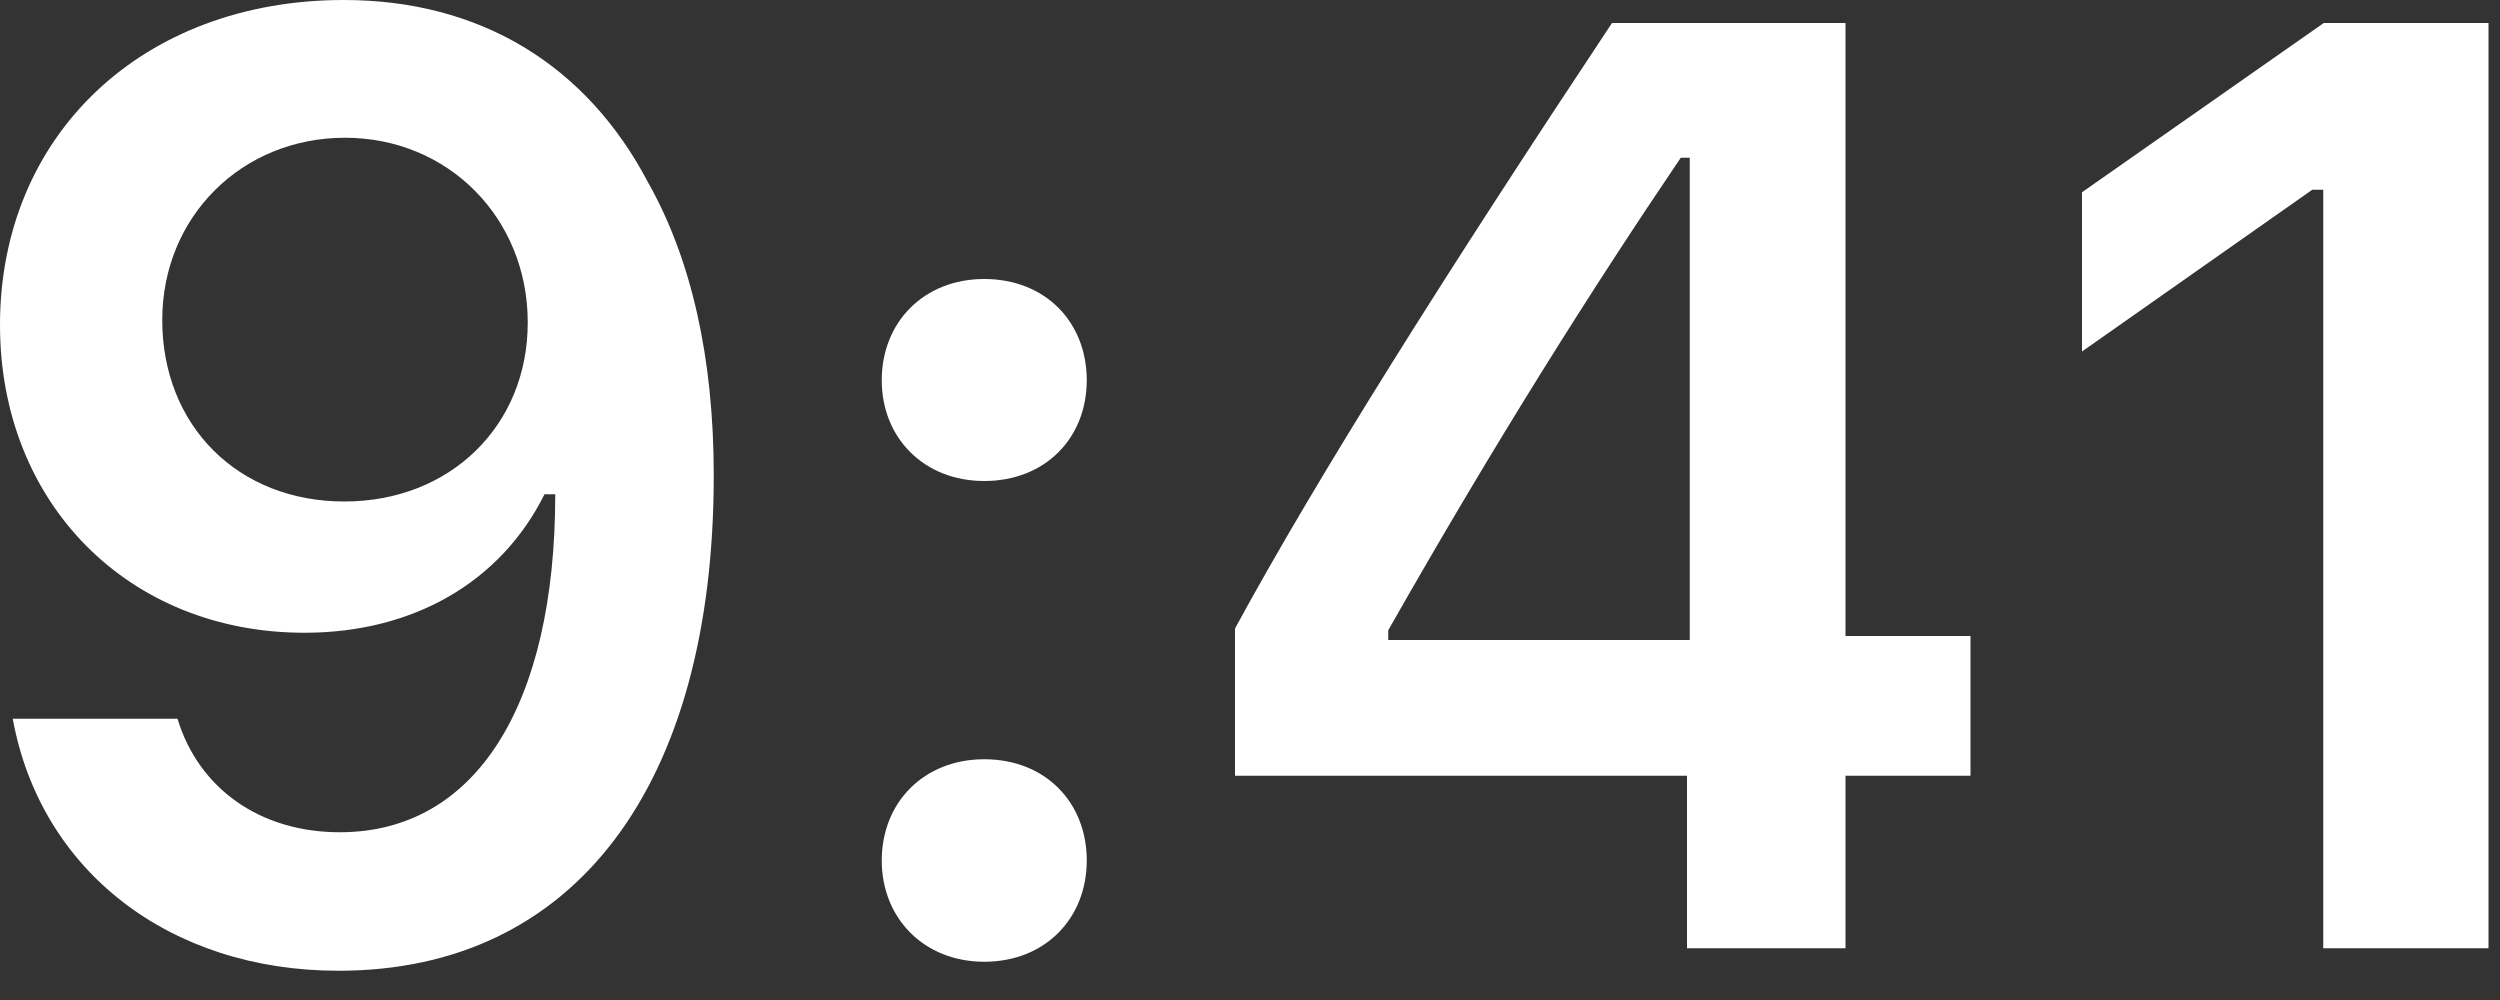
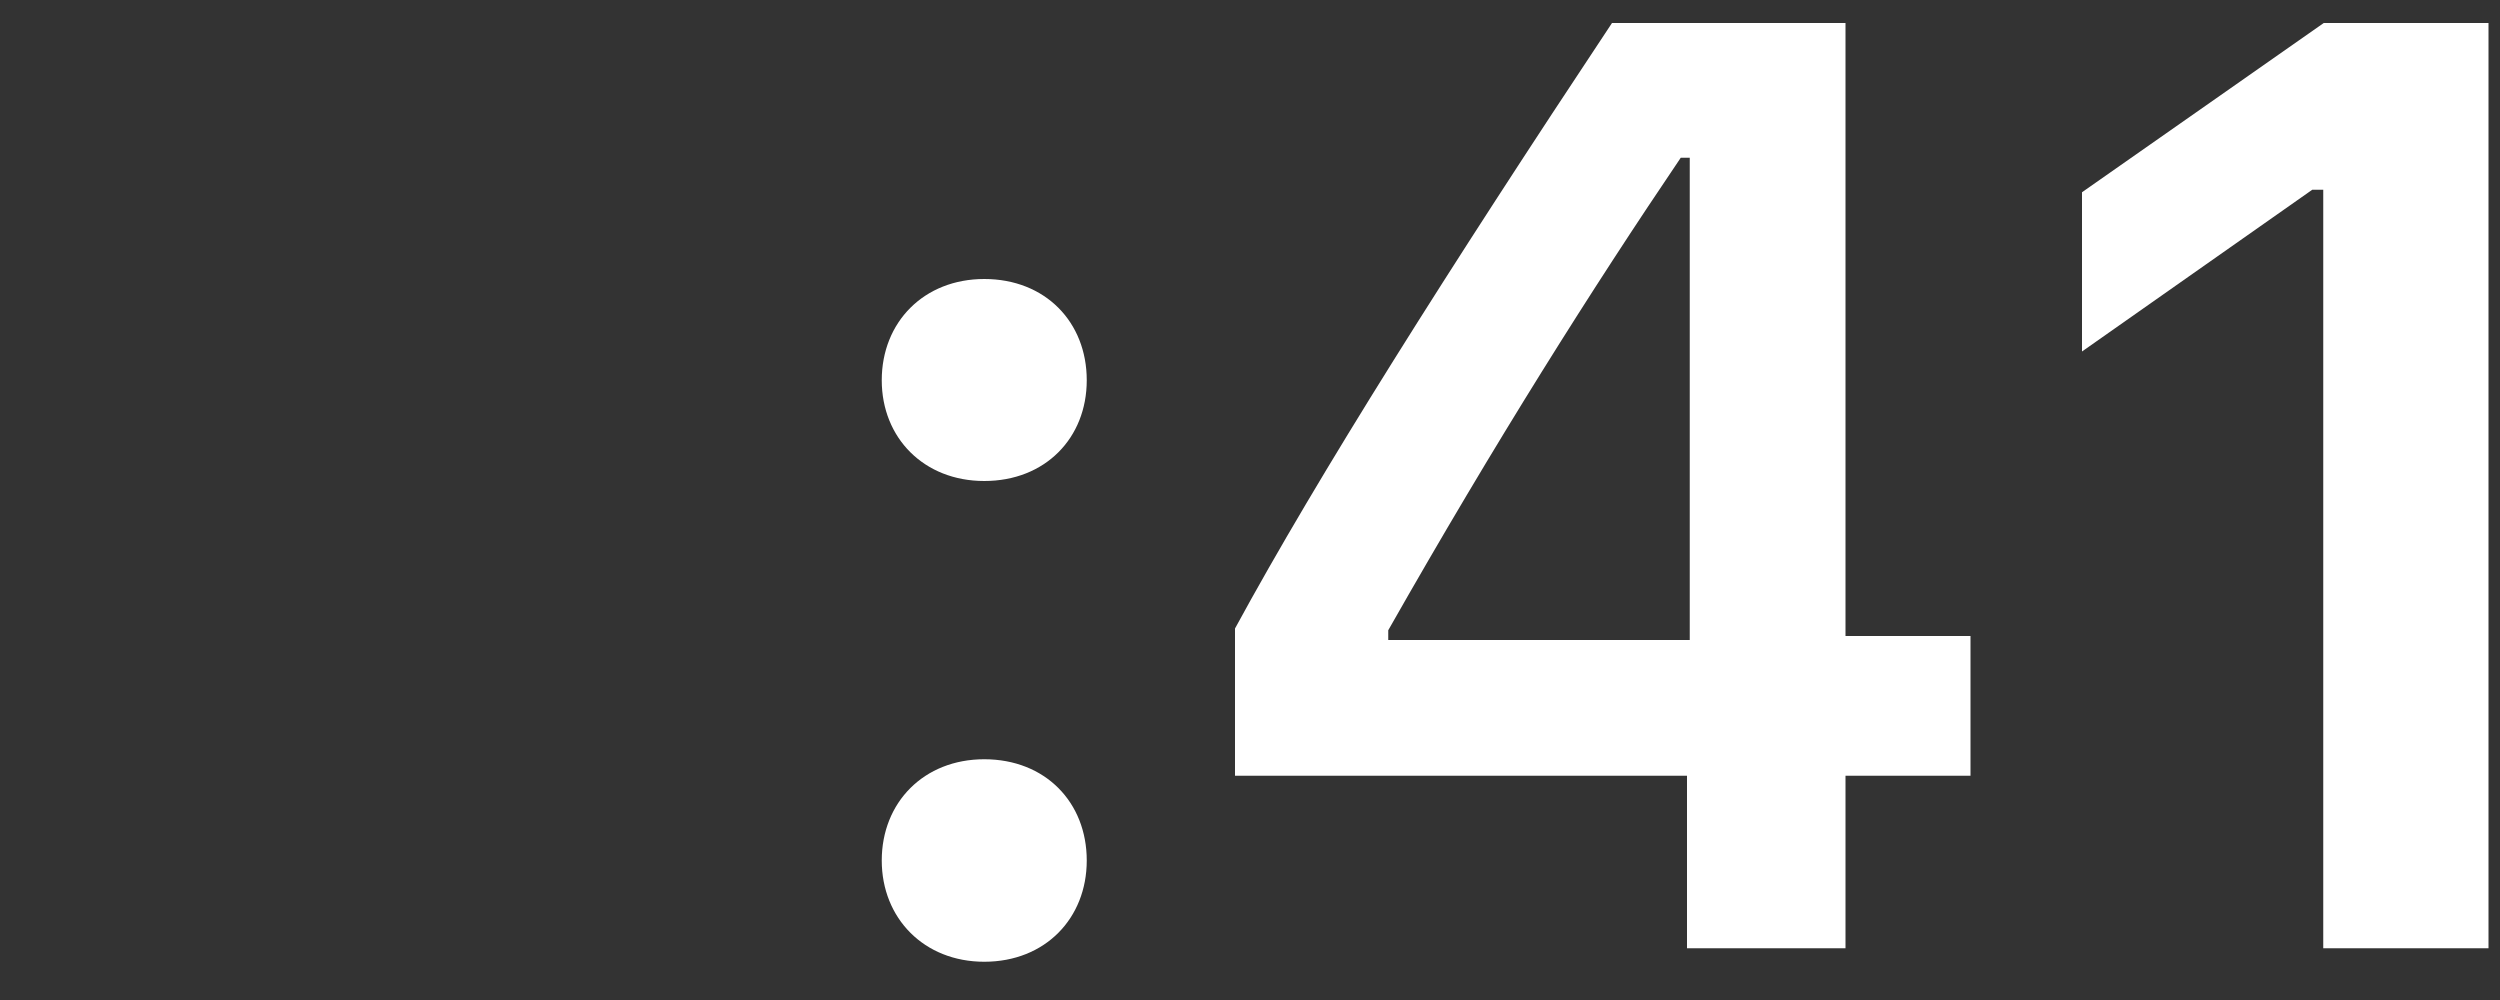
<svg xmlns="http://www.w3.org/2000/svg" fill="none" height="100%" overflow="visible" preserveAspectRatio="none" style="display: block;" viewBox="0 0 10 4" width="100%">
  <rect x="0" y="0" width="10" height="4" fill="#333333" stroke="none" />
  <g id="9:41">
-     <path d="M1.354 3.883C2.296 3.883 2.855 3.147 2.855 1.901C2.855 1.431 2.765 1.036 2.593 0.731C2.344 0.256 1.916 0 1.375 0C0.569 0 0 0.541 0 1.3C0 2.013 0.513 2.531 1.218 2.531C1.652 2.531 2.003 2.329 2.178 1.977H2.185C2.185 1.977 2.195 1.977 2.198 1.977C2.203 1.977 2.221 1.977 2.221 1.977C2.221 2.824 1.901 3.329 1.359 3.329C1.041 3.329 0.795 3.155 0.71 2.875H0.051C0.162 3.483 0.677 3.883 1.354 3.883ZM1.377 2.006C0.952 2.006 0.649 1.703 0.649 1.28C0.649 0.867 0.967 0.551 1.38 0.551C1.793 0.551 2.111 0.872 2.111 1.29C2.111 1.703 1.801 2.006 1.377 2.006Z" fill="white" />
    <path d="M3.937 3.847C4.181 3.847 4.347 3.673 4.347 3.442C4.347 3.209 4.181 3.037 3.937 3.037C3.696 3.037 3.527 3.209 3.527 3.442C3.527 3.673 3.696 3.847 3.937 3.847ZM3.937 1.924C4.181 1.924 4.347 1.752 4.347 1.521C4.347 1.288 4.181 1.116 3.937 1.116C3.696 1.116 3.527 1.288 3.527 1.521C3.527 1.752 3.696 1.924 3.937 1.924Z" fill="white" />
    <path d="M6.748 3.793H7.382V3.103H7.882V2.544H7.382V0.092H6.448C5.794 1.077 5.273 1.901 4.94 2.514V3.103H6.748V3.793ZM5.553 2.521C5.984 1.762 6.369 1.154 6.723 0.631H6.759V2.56H5.553V2.521Z" fill="white" />
    <path d="M9.293 3.793H9.954V0.092H9.295L8.328 0.769V1.406L9.249 0.759H9.293V3.793Z" fill="white" />
  </g>
</svg>